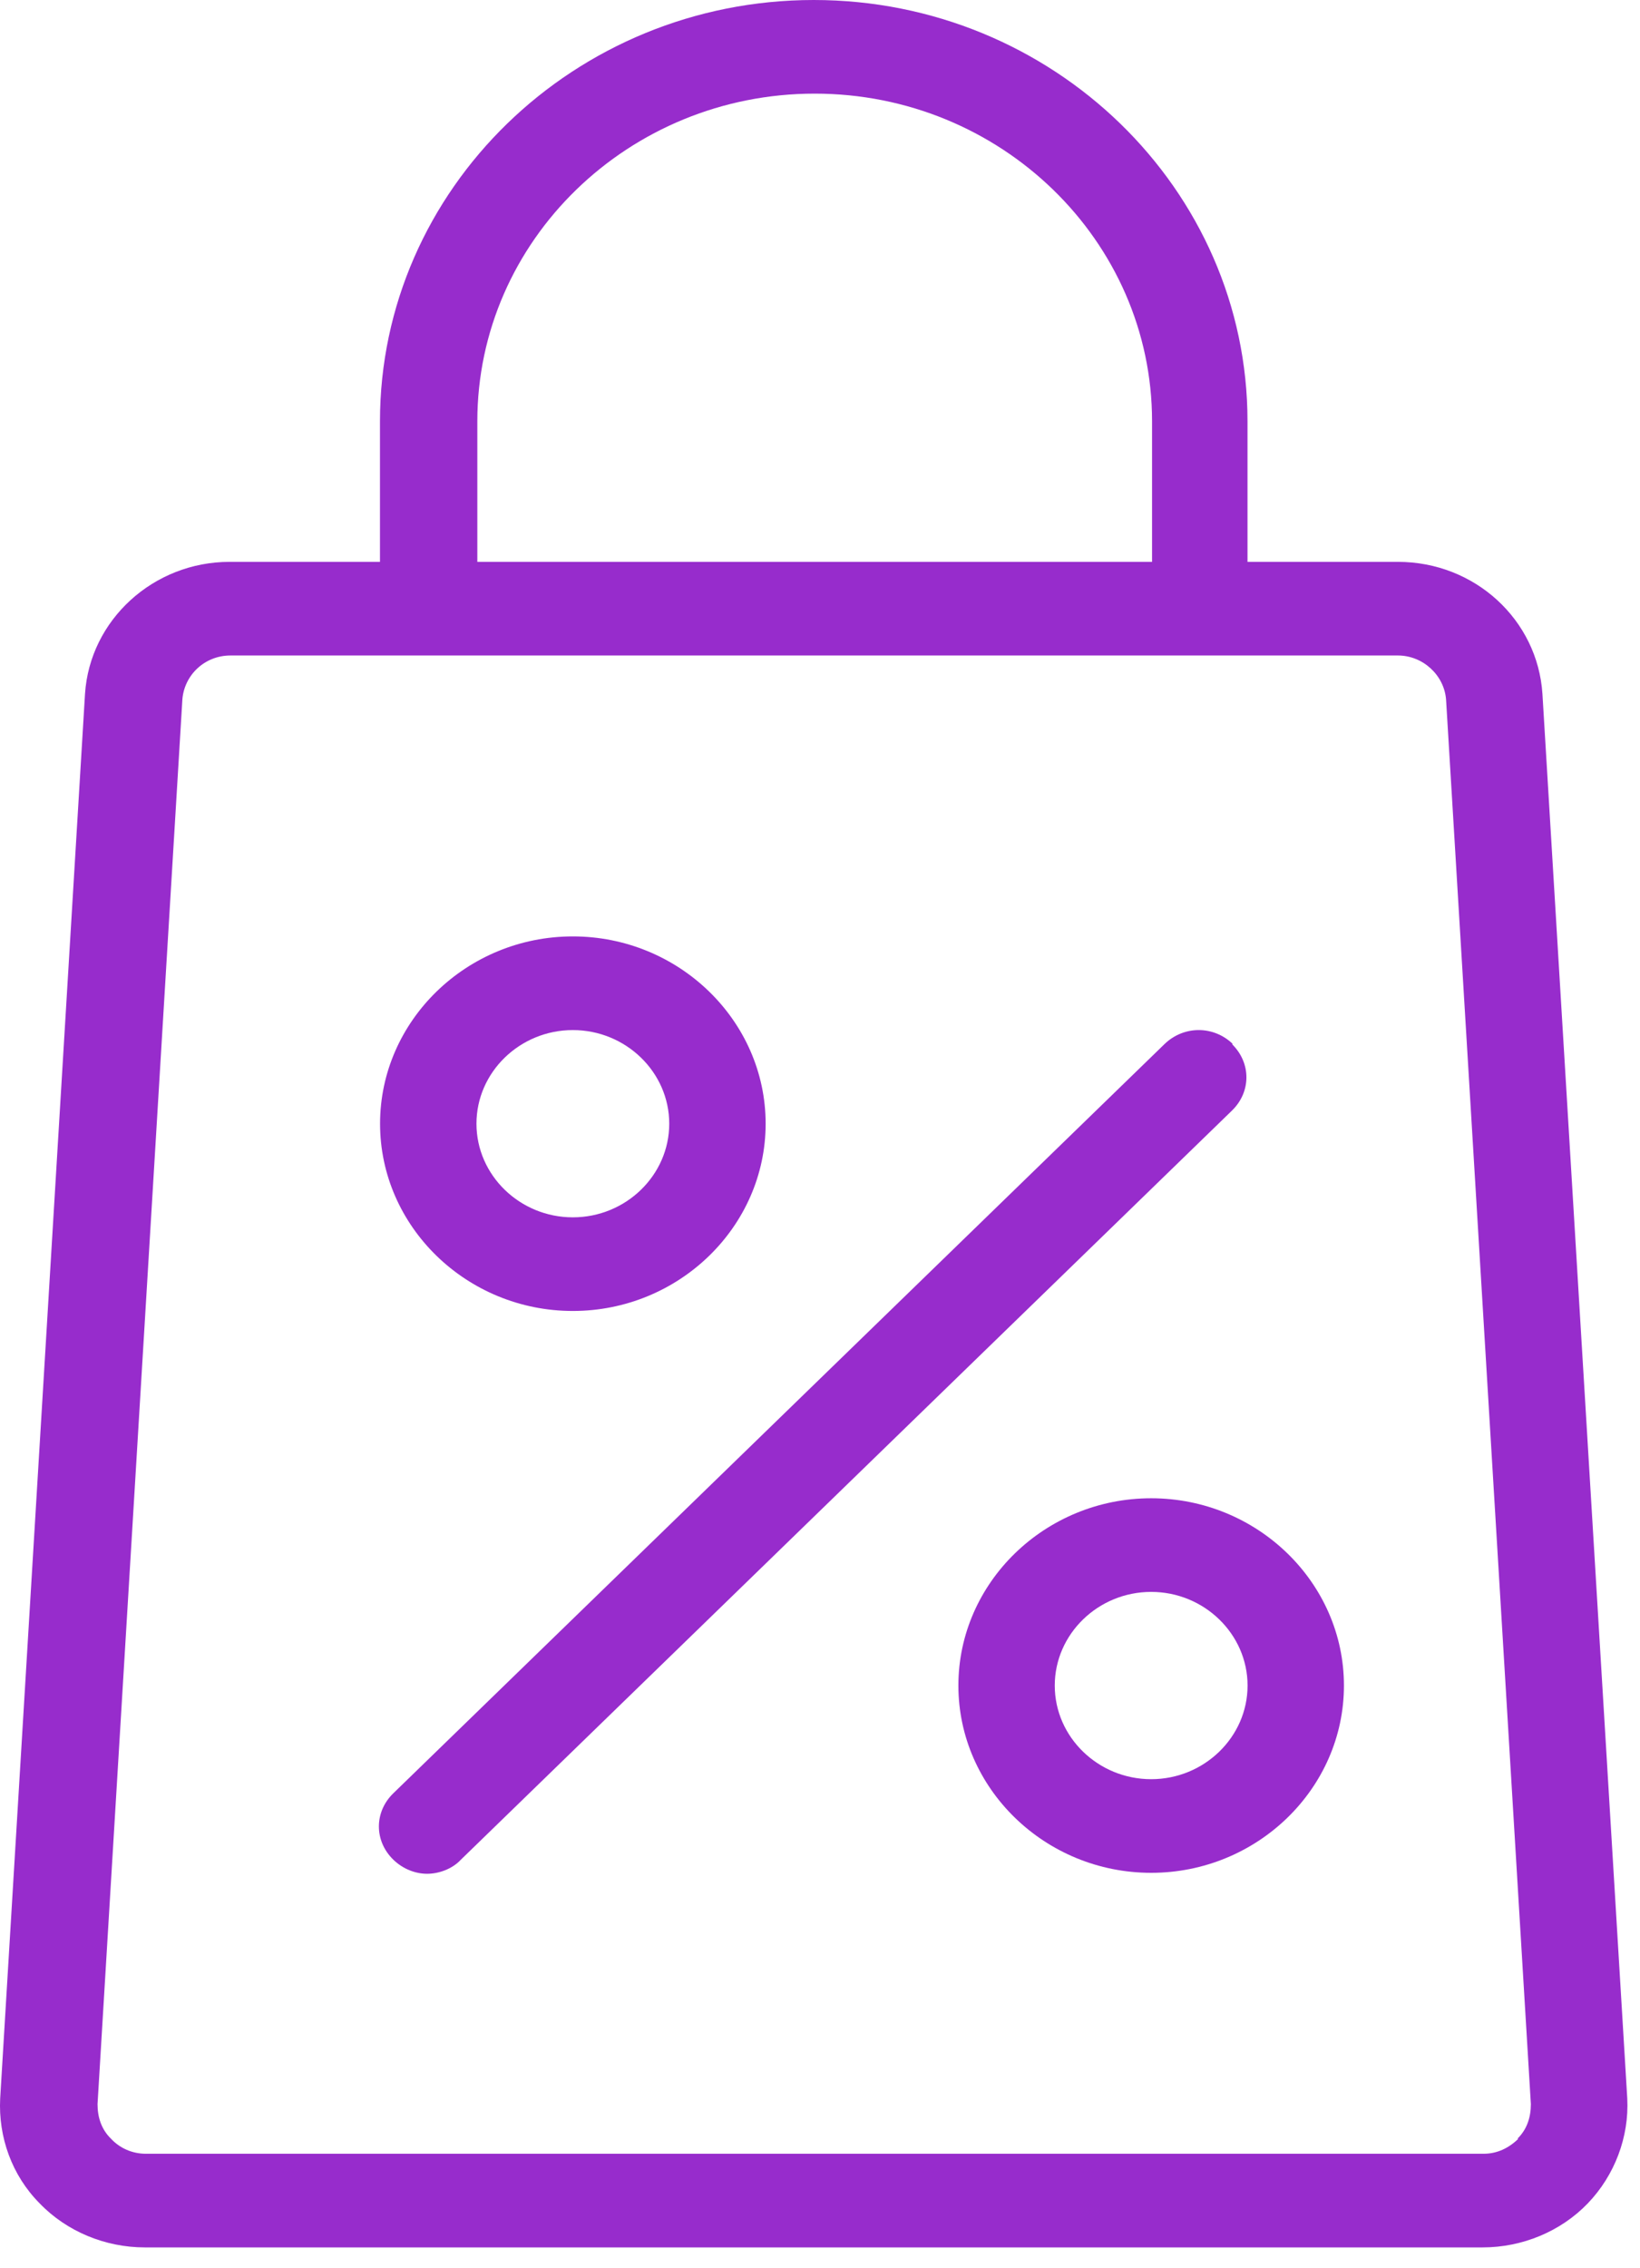
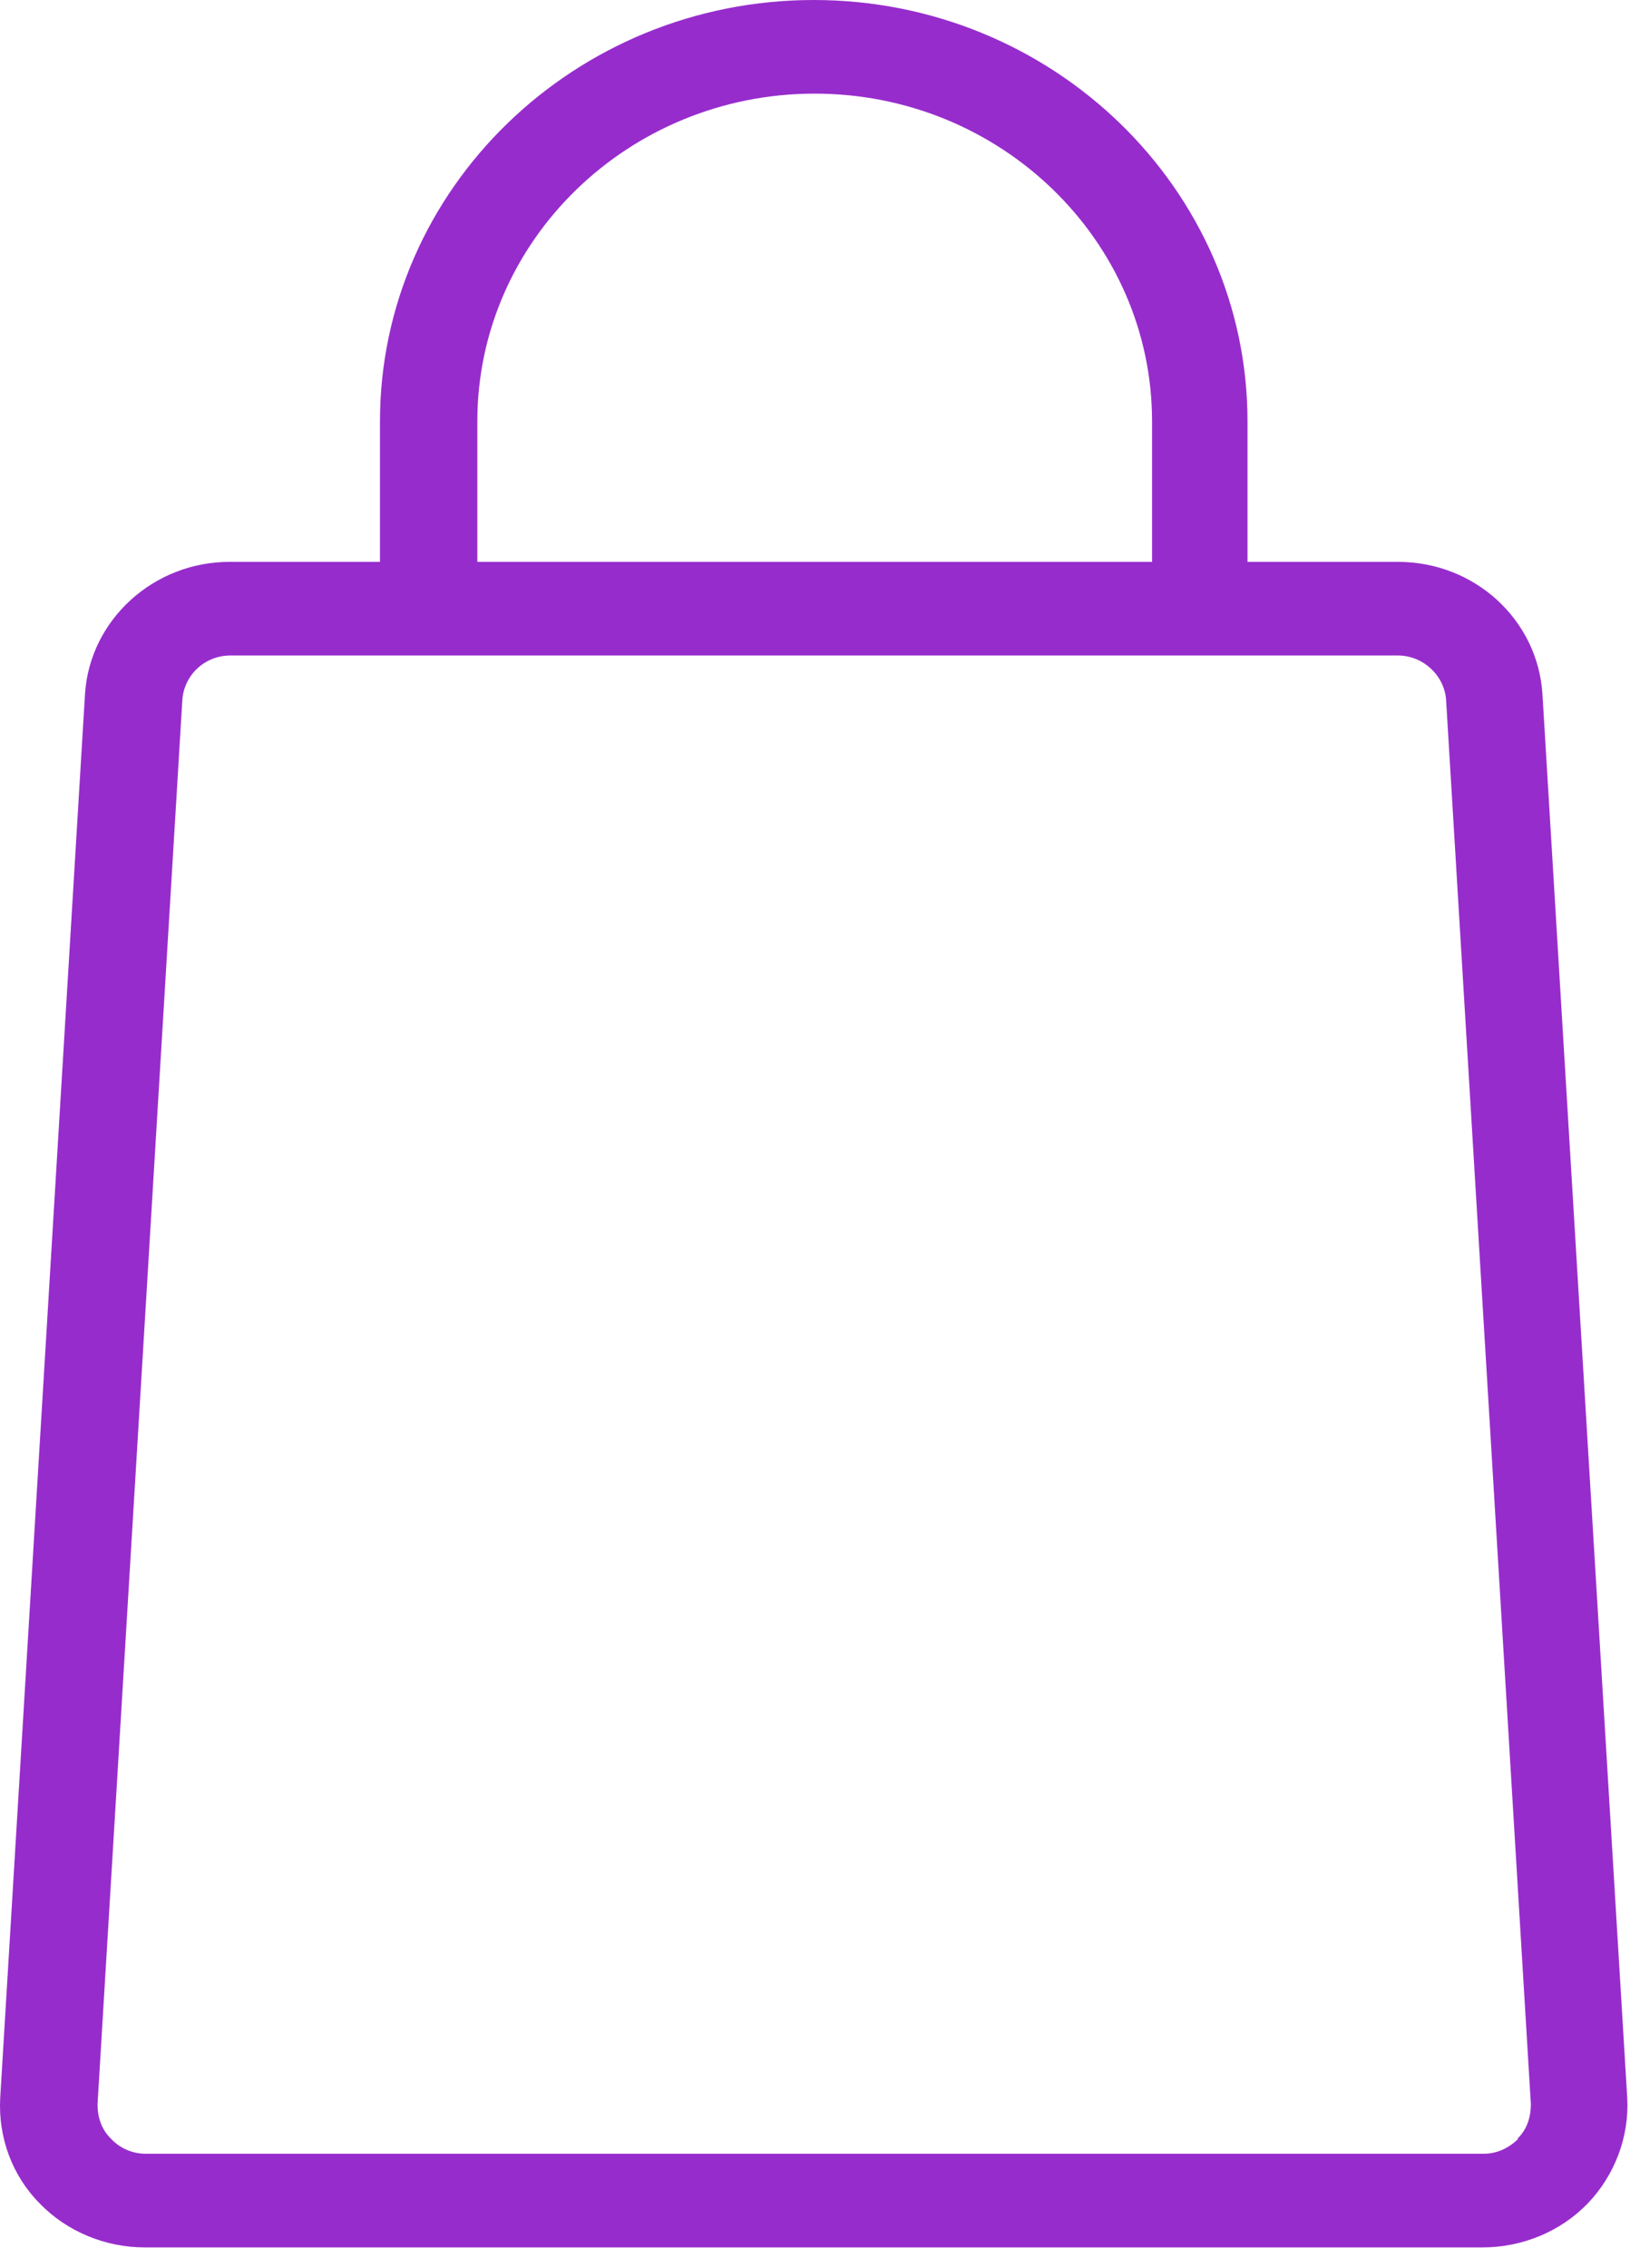
<svg xmlns="http://www.w3.org/2000/svg" width="55" height="76" viewBox="0 0 55 76" fill="none">
  <g id="Group">
    <path id="Vector" d="M51.728 23.255C51.567 20.776 49.465 18.83 46.879 18.83H41.837V14.122C41.837 6.339 35.306 0 27.29 0C19.273 0 12.743 6.339 12.743 14.122V18.83H7.7C5.146 18.83 3.012 20.776 2.851 23.255L0.006 70.33C-0.059 71.616 0.394 72.903 1.331 73.845C2.237 74.786 3.53 75.32 4.855 75.32H49.724C51.05 75.32 52.343 74.786 53.248 73.845C54.153 72.903 54.638 71.616 54.573 70.33L51.728 23.255ZM16.008 14.122C16.008 8.065 21.083 3.138 27.322 3.138C33.561 3.138 38.636 8.065 38.636 14.122V18.83H16.008V14.122ZM50.92 71.679C50.597 71.993 50.209 72.181 49.756 72.181H4.887C4.435 72.181 4.015 71.993 3.724 71.679C3.4 71.365 3.271 70.957 3.271 70.518L6.116 23.443C6.18 22.627 6.859 21.968 7.732 21.968H46.879C47.72 21.968 48.431 22.627 48.496 23.443L51.34 70.518C51.34 70.957 51.211 71.365 50.888 71.679H50.92Z" fill="#972CCC" />
-     <path id="Vector_2" d="M41.348 34.992C40.702 34.365 39.7 34.365 39.053 34.992L13.192 60.099C12.545 60.726 12.545 61.699 13.192 62.327C13.515 62.641 13.935 62.798 14.323 62.798C14.711 62.798 15.164 62.641 15.455 62.327L41.316 37.22C41.962 36.593 41.962 35.62 41.316 34.992H41.348Z" fill="#972CCC" />
-     <path id="Vector_3" d="M19.211 43.936C22.767 43.936 25.677 41.112 25.677 37.66C25.677 34.208 22.767 31.383 19.211 31.383C15.655 31.383 12.746 34.208 12.746 37.66C12.746 41.112 15.655 43.936 19.211 43.936ZM19.211 34.522C20.989 34.522 22.444 35.934 22.444 37.66C22.444 39.386 20.989 40.798 19.211 40.798C17.433 40.798 15.979 39.386 15.979 37.66C15.979 35.934 17.433 34.522 19.211 34.522Z" fill="#972CCC" />
-     <path id="Vector_4" d="M38.606 50.213C35.05 50.213 32.141 53.038 32.141 56.49C32.141 59.942 35.05 62.766 38.606 62.766C42.162 62.766 45.071 59.942 45.071 56.49C45.071 53.038 42.162 50.213 38.606 50.213ZM38.606 59.628C36.828 59.628 35.373 58.216 35.373 56.49C35.373 54.764 36.828 53.351 38.606 53.351C40.384 53.351 41.839 54.764 41.839 56.49C41.839 58.216 40.384 59.628 38.606 59.628Z" fill="#972CCC" />
  </g>
</svg>